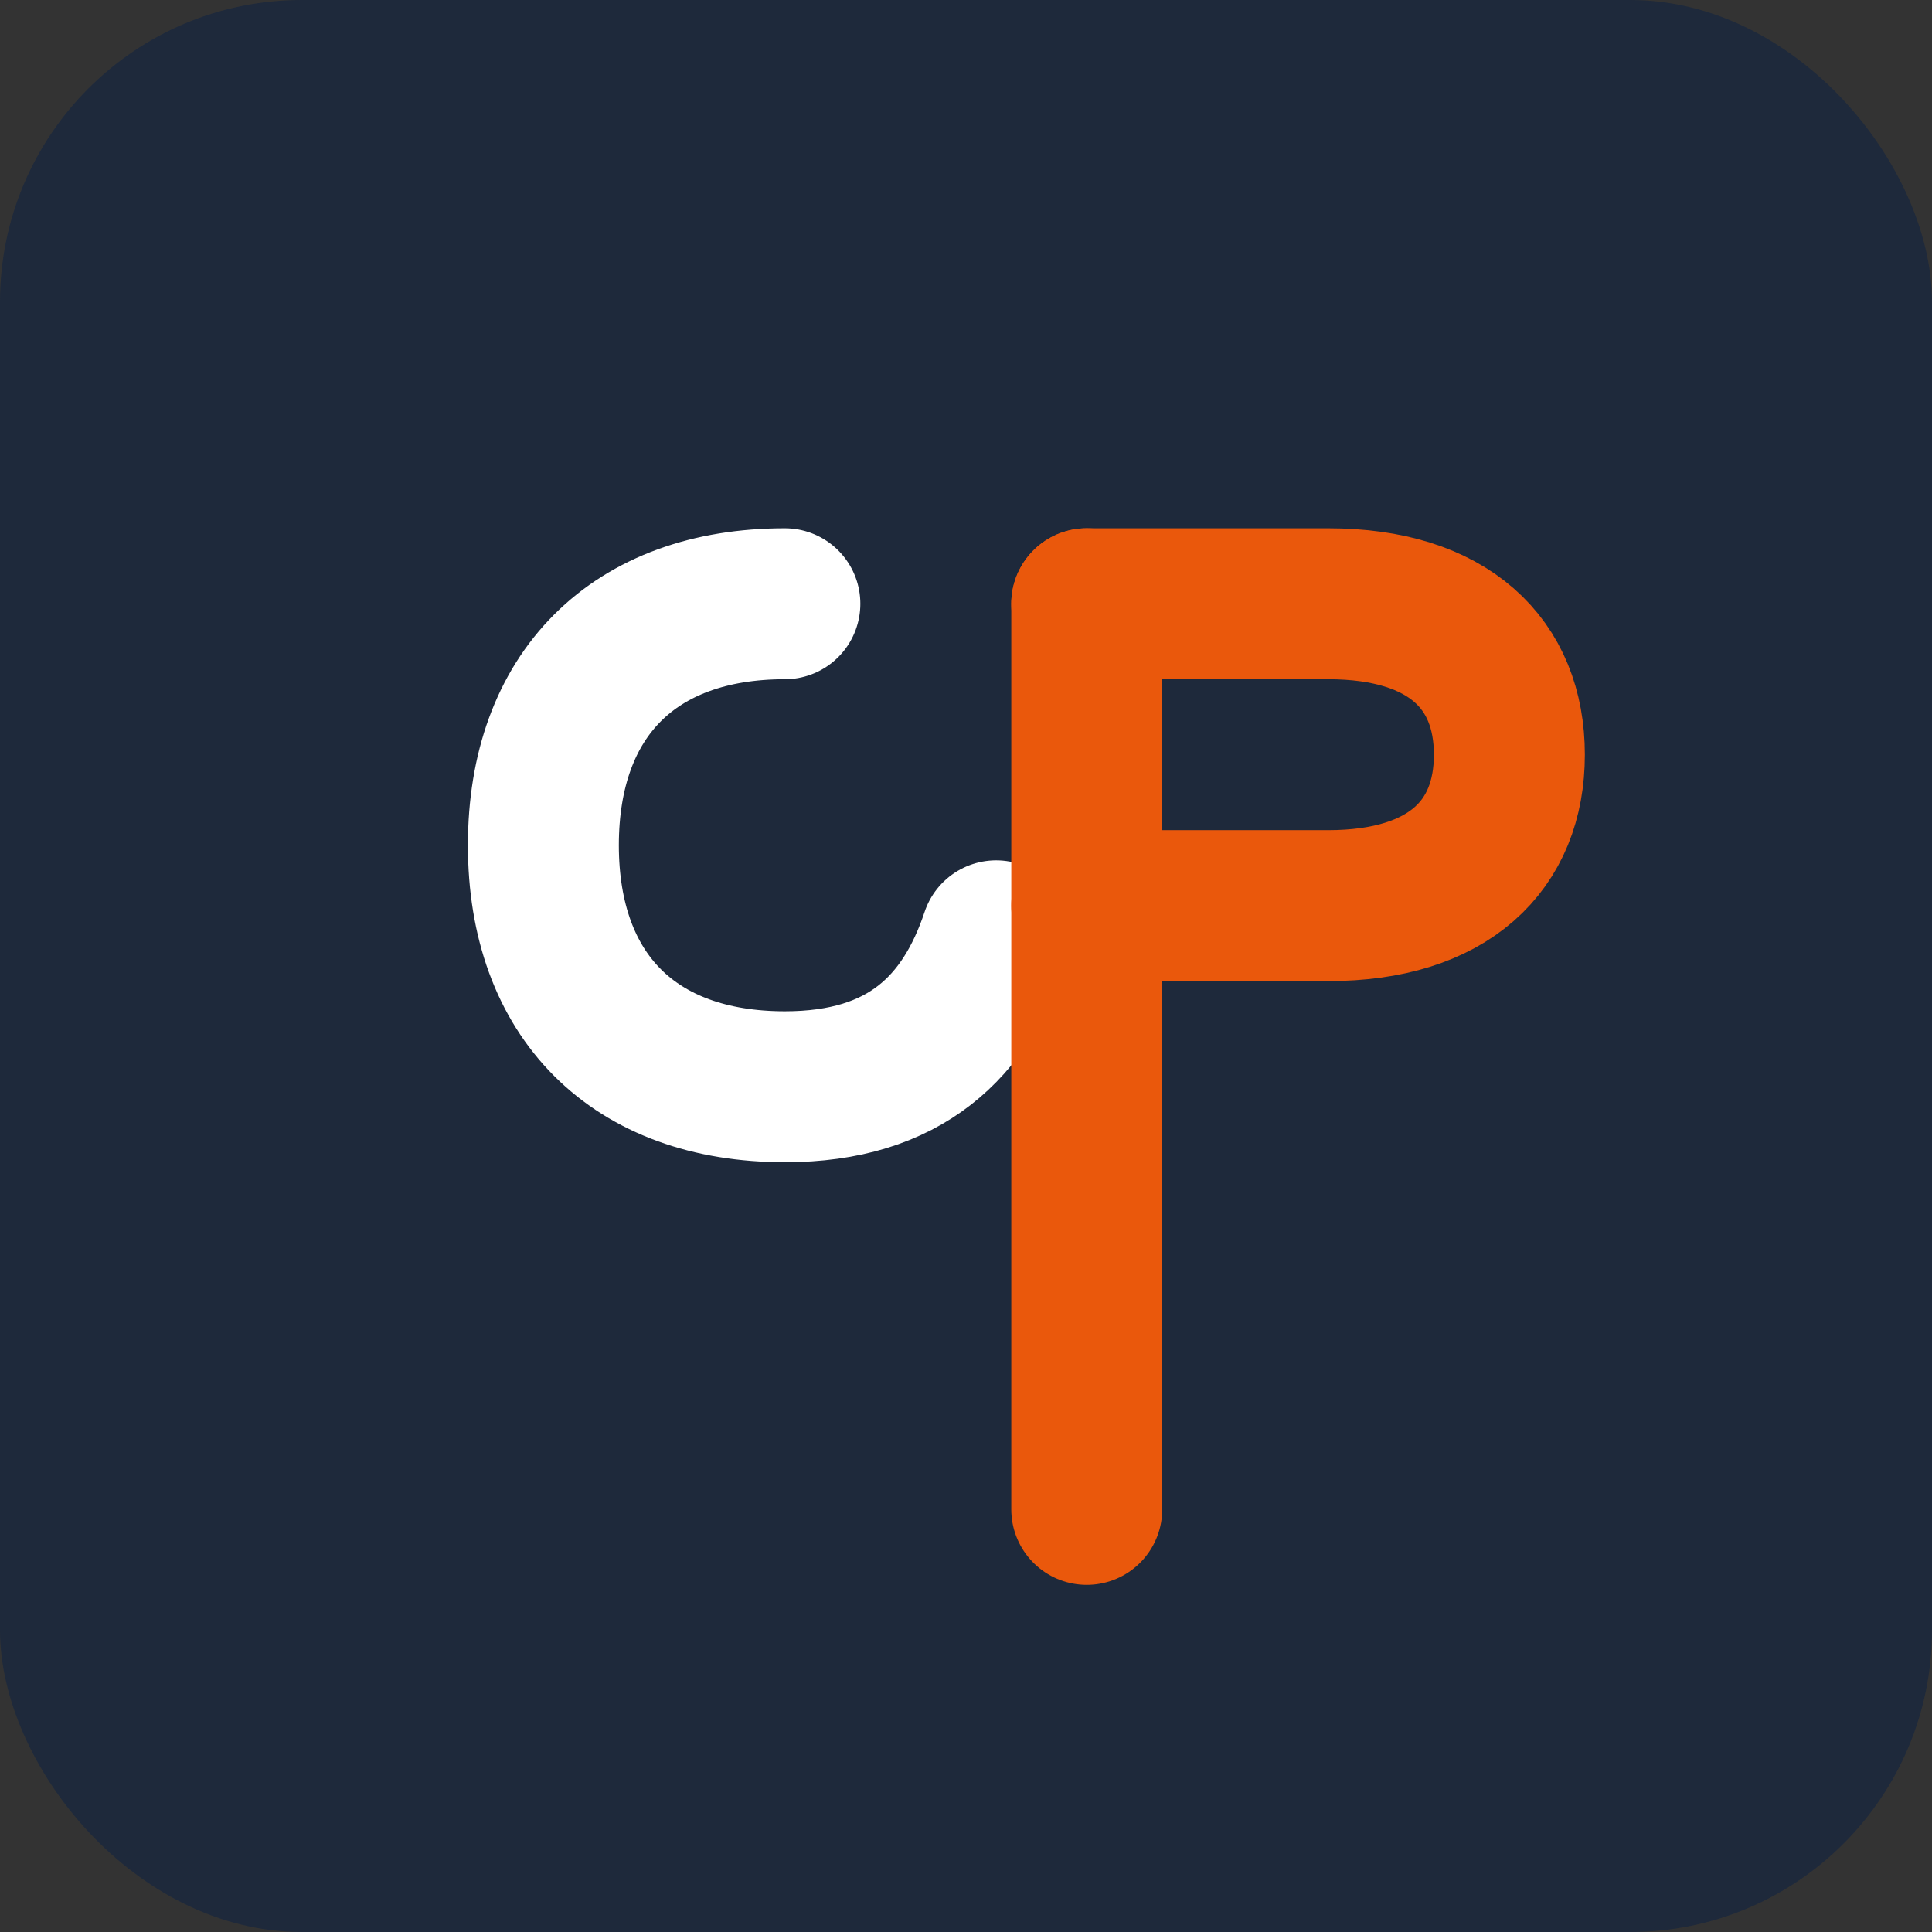
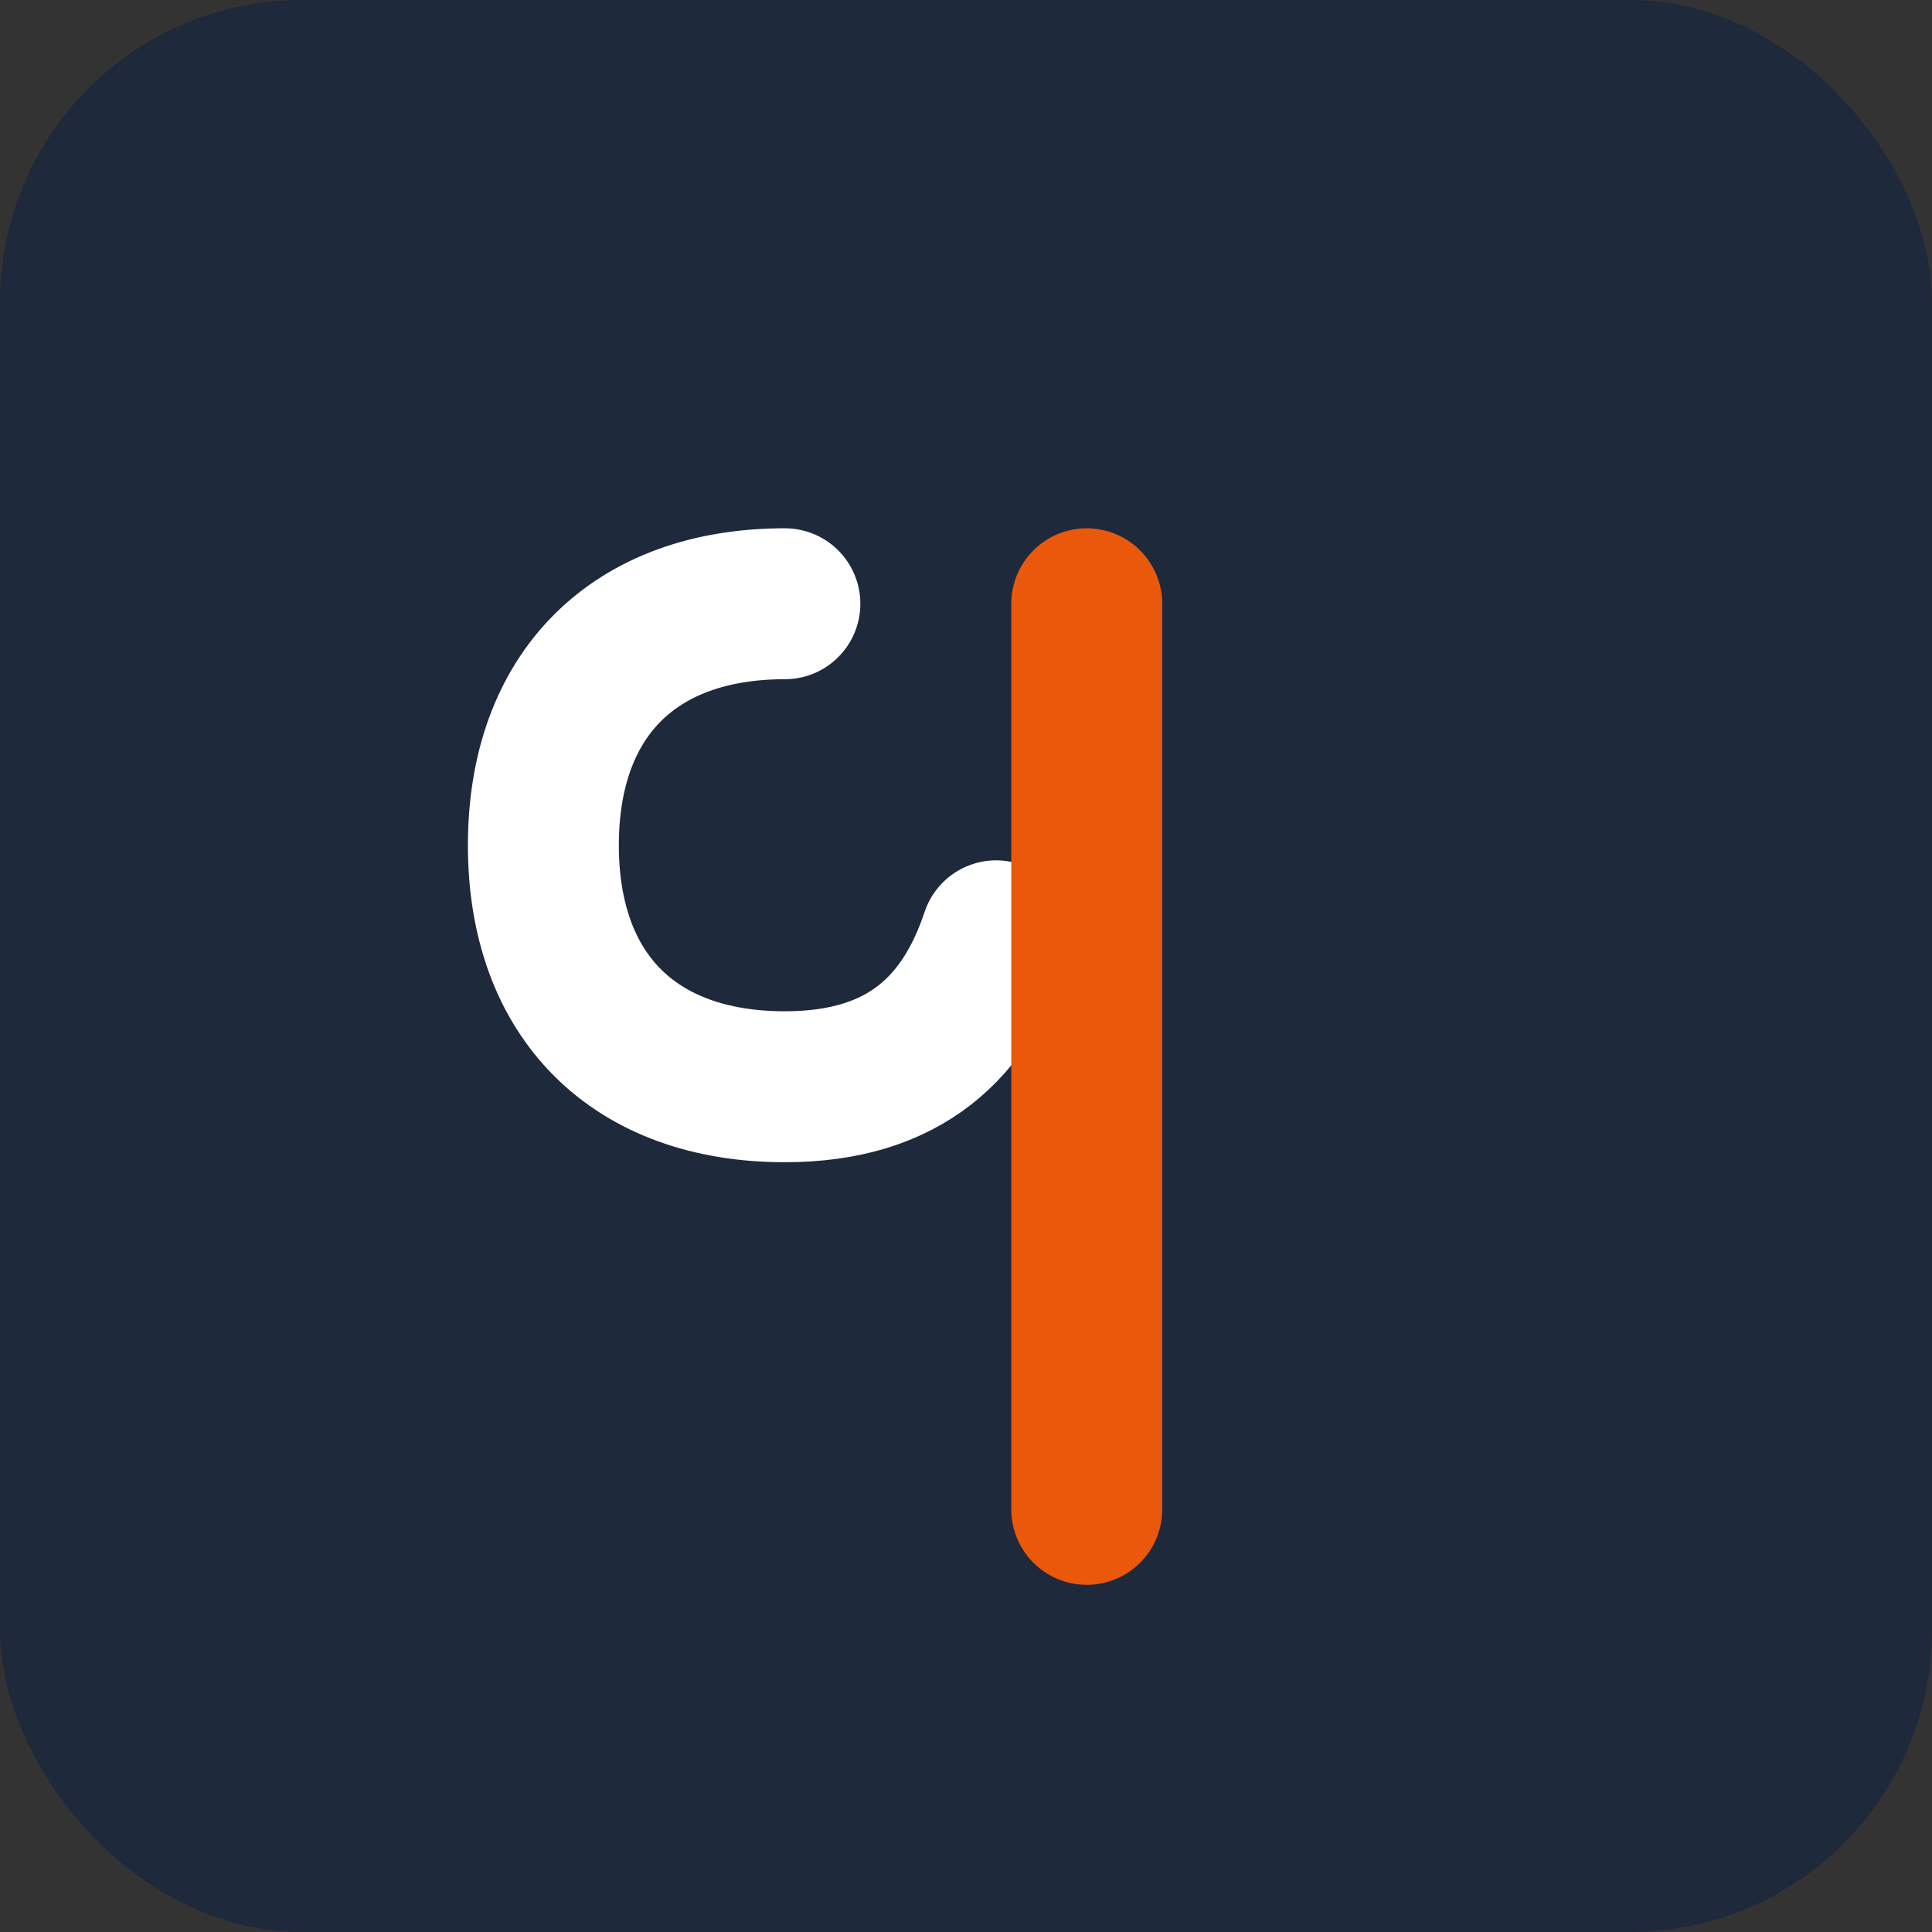
<svg xmlns="http://www.w3.org/2000/svg" width="32" height="32" viewBox="0 0 32 32">
  <rect x="0" y="0" width="32" height="32" fill="#333333" stroke="none" />
  <rect width="32" height="32" rx="5" fill="#1e293b" />
  <g transform="translate(4, 6)">
    <path d="M9 4C6.5 4 5 5.5 5 8C5 10.5 6.5 12 9 12C11 12 12 11 12.5 9.5" stroke="#fff" stroke-width="2.5" stroke-linecap="round" fill="none" />
-     <path d="M14 4H18C20 4 21 5 21 6.5C21 8 20 9 18 9H14" stroke="#ea580c" stroke-width="2.5" stroke-linecap="round" stroke-linejoin="round" fill="none" />
    <path d="M14 4V19" stroke="#ea580c" stroke-width="2.5" stroke-linecap="round" />
  </g>
</svg>